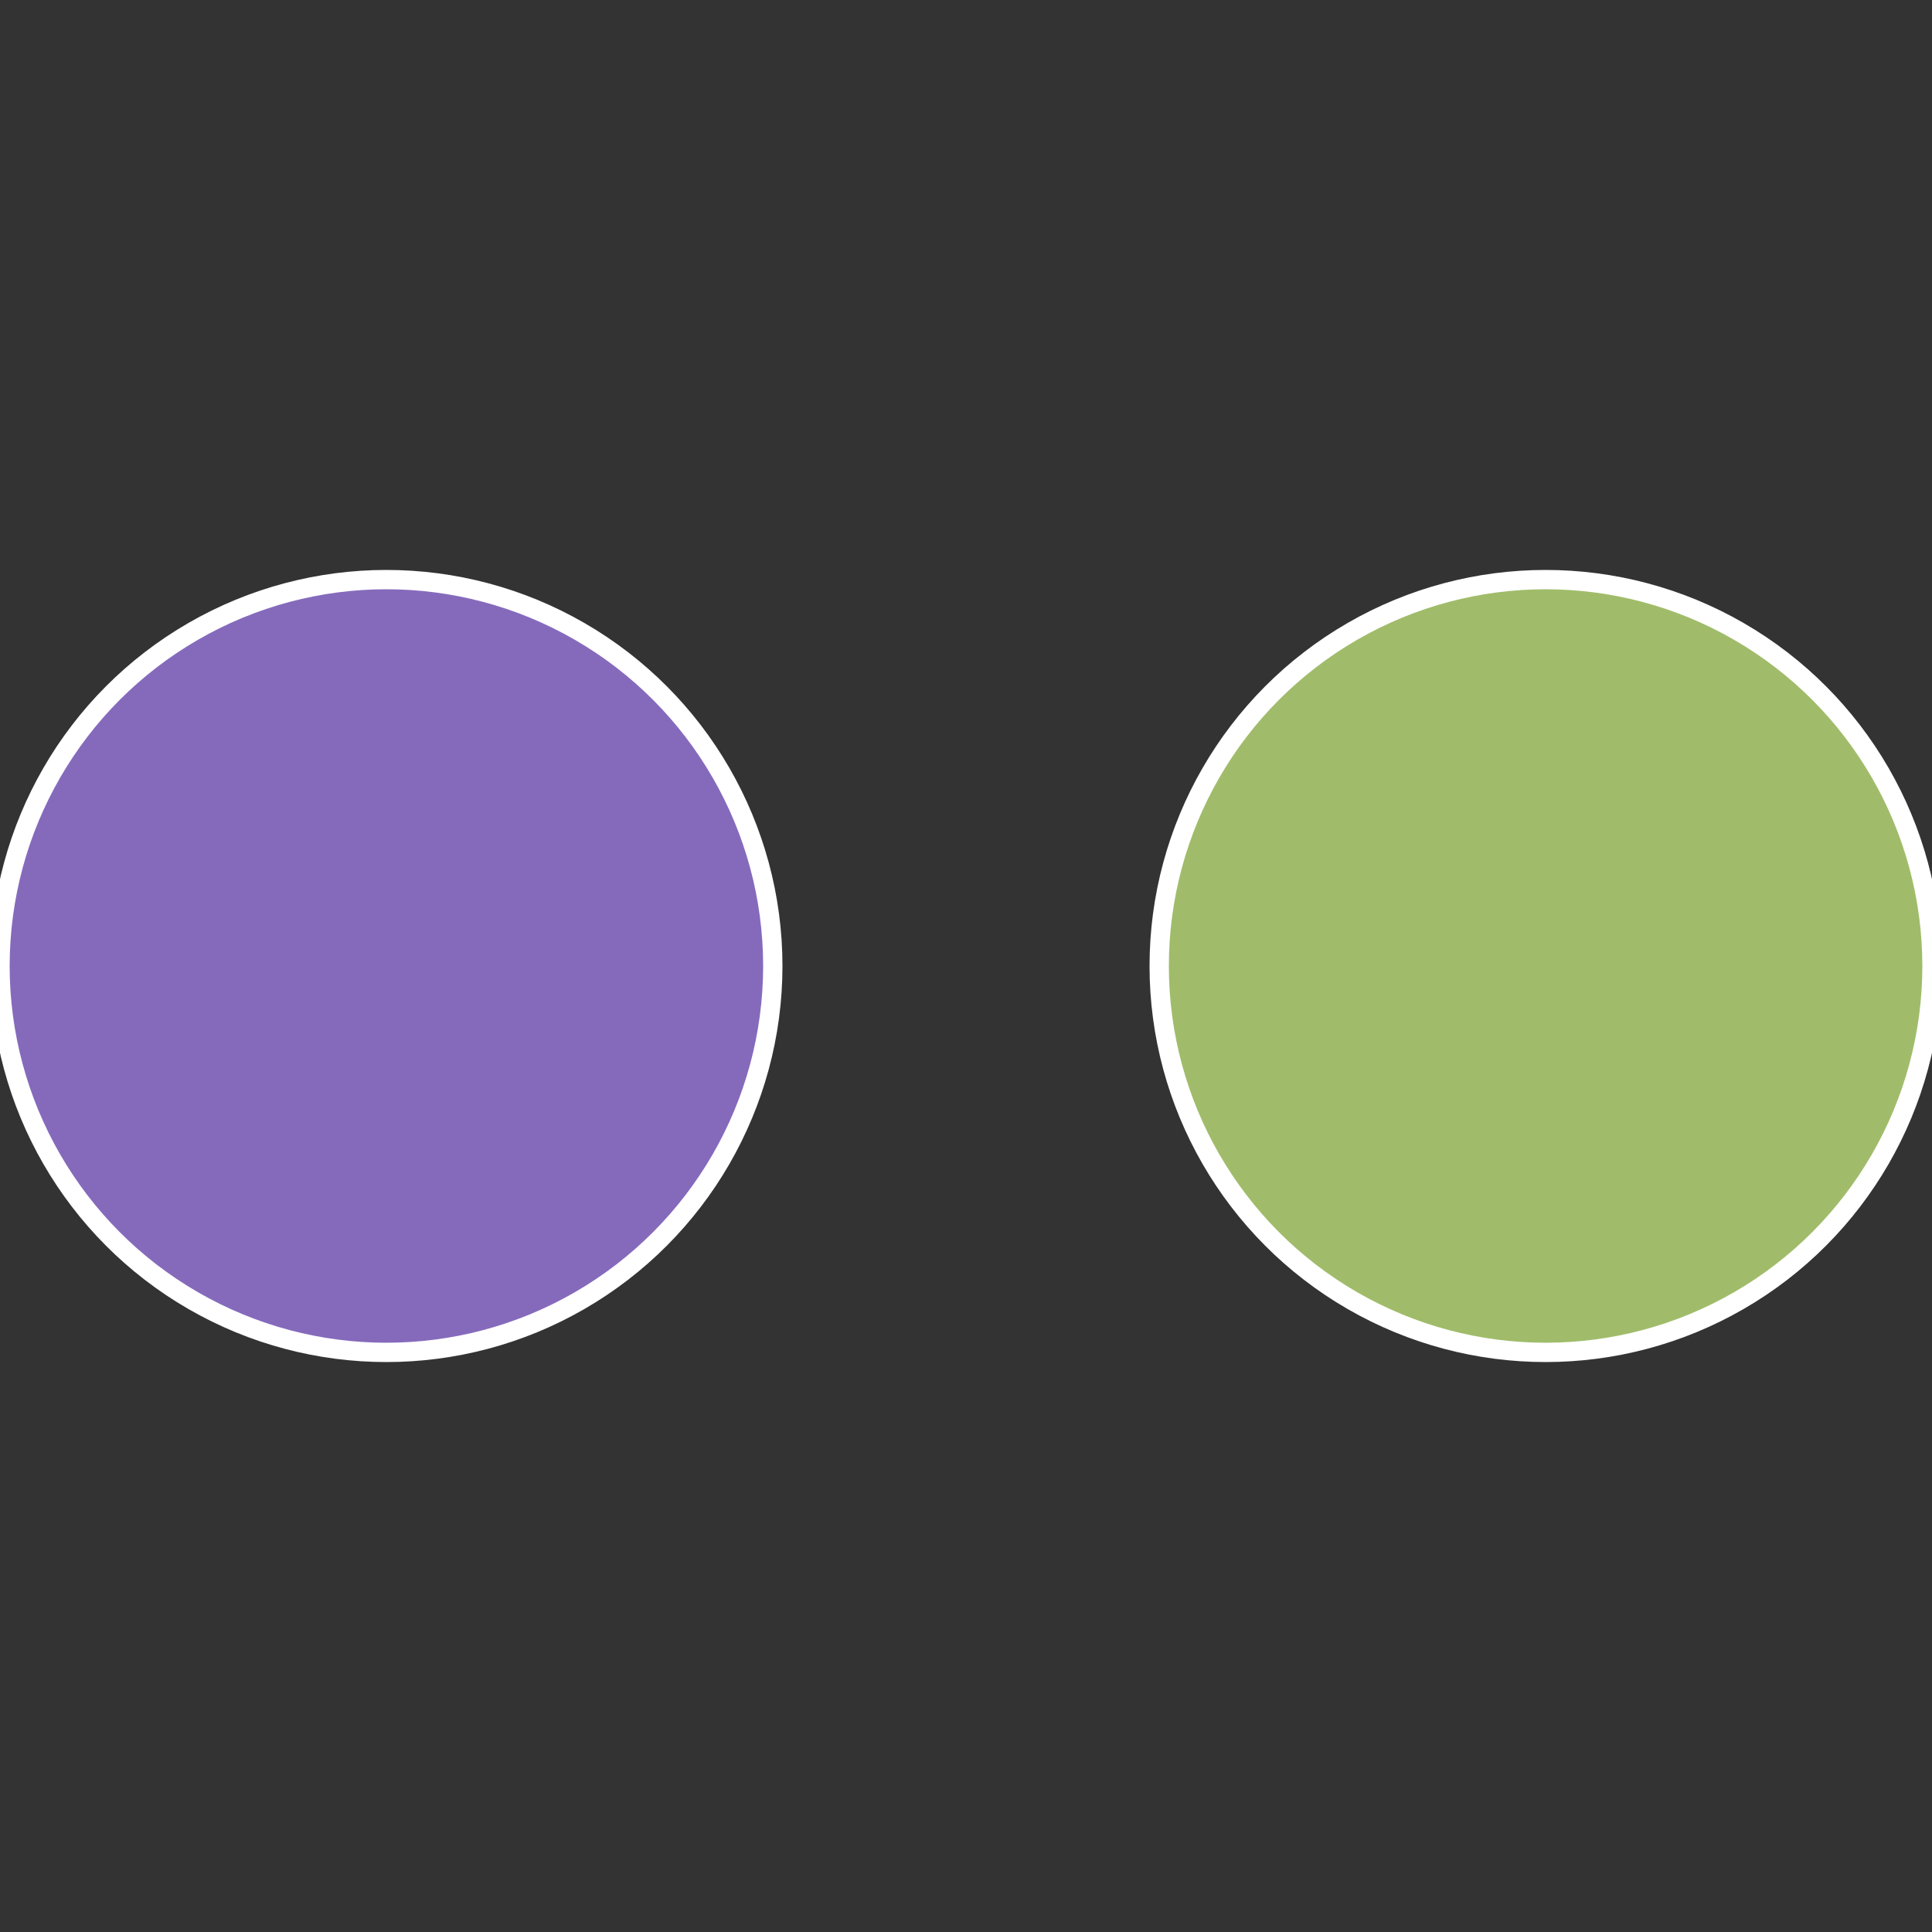
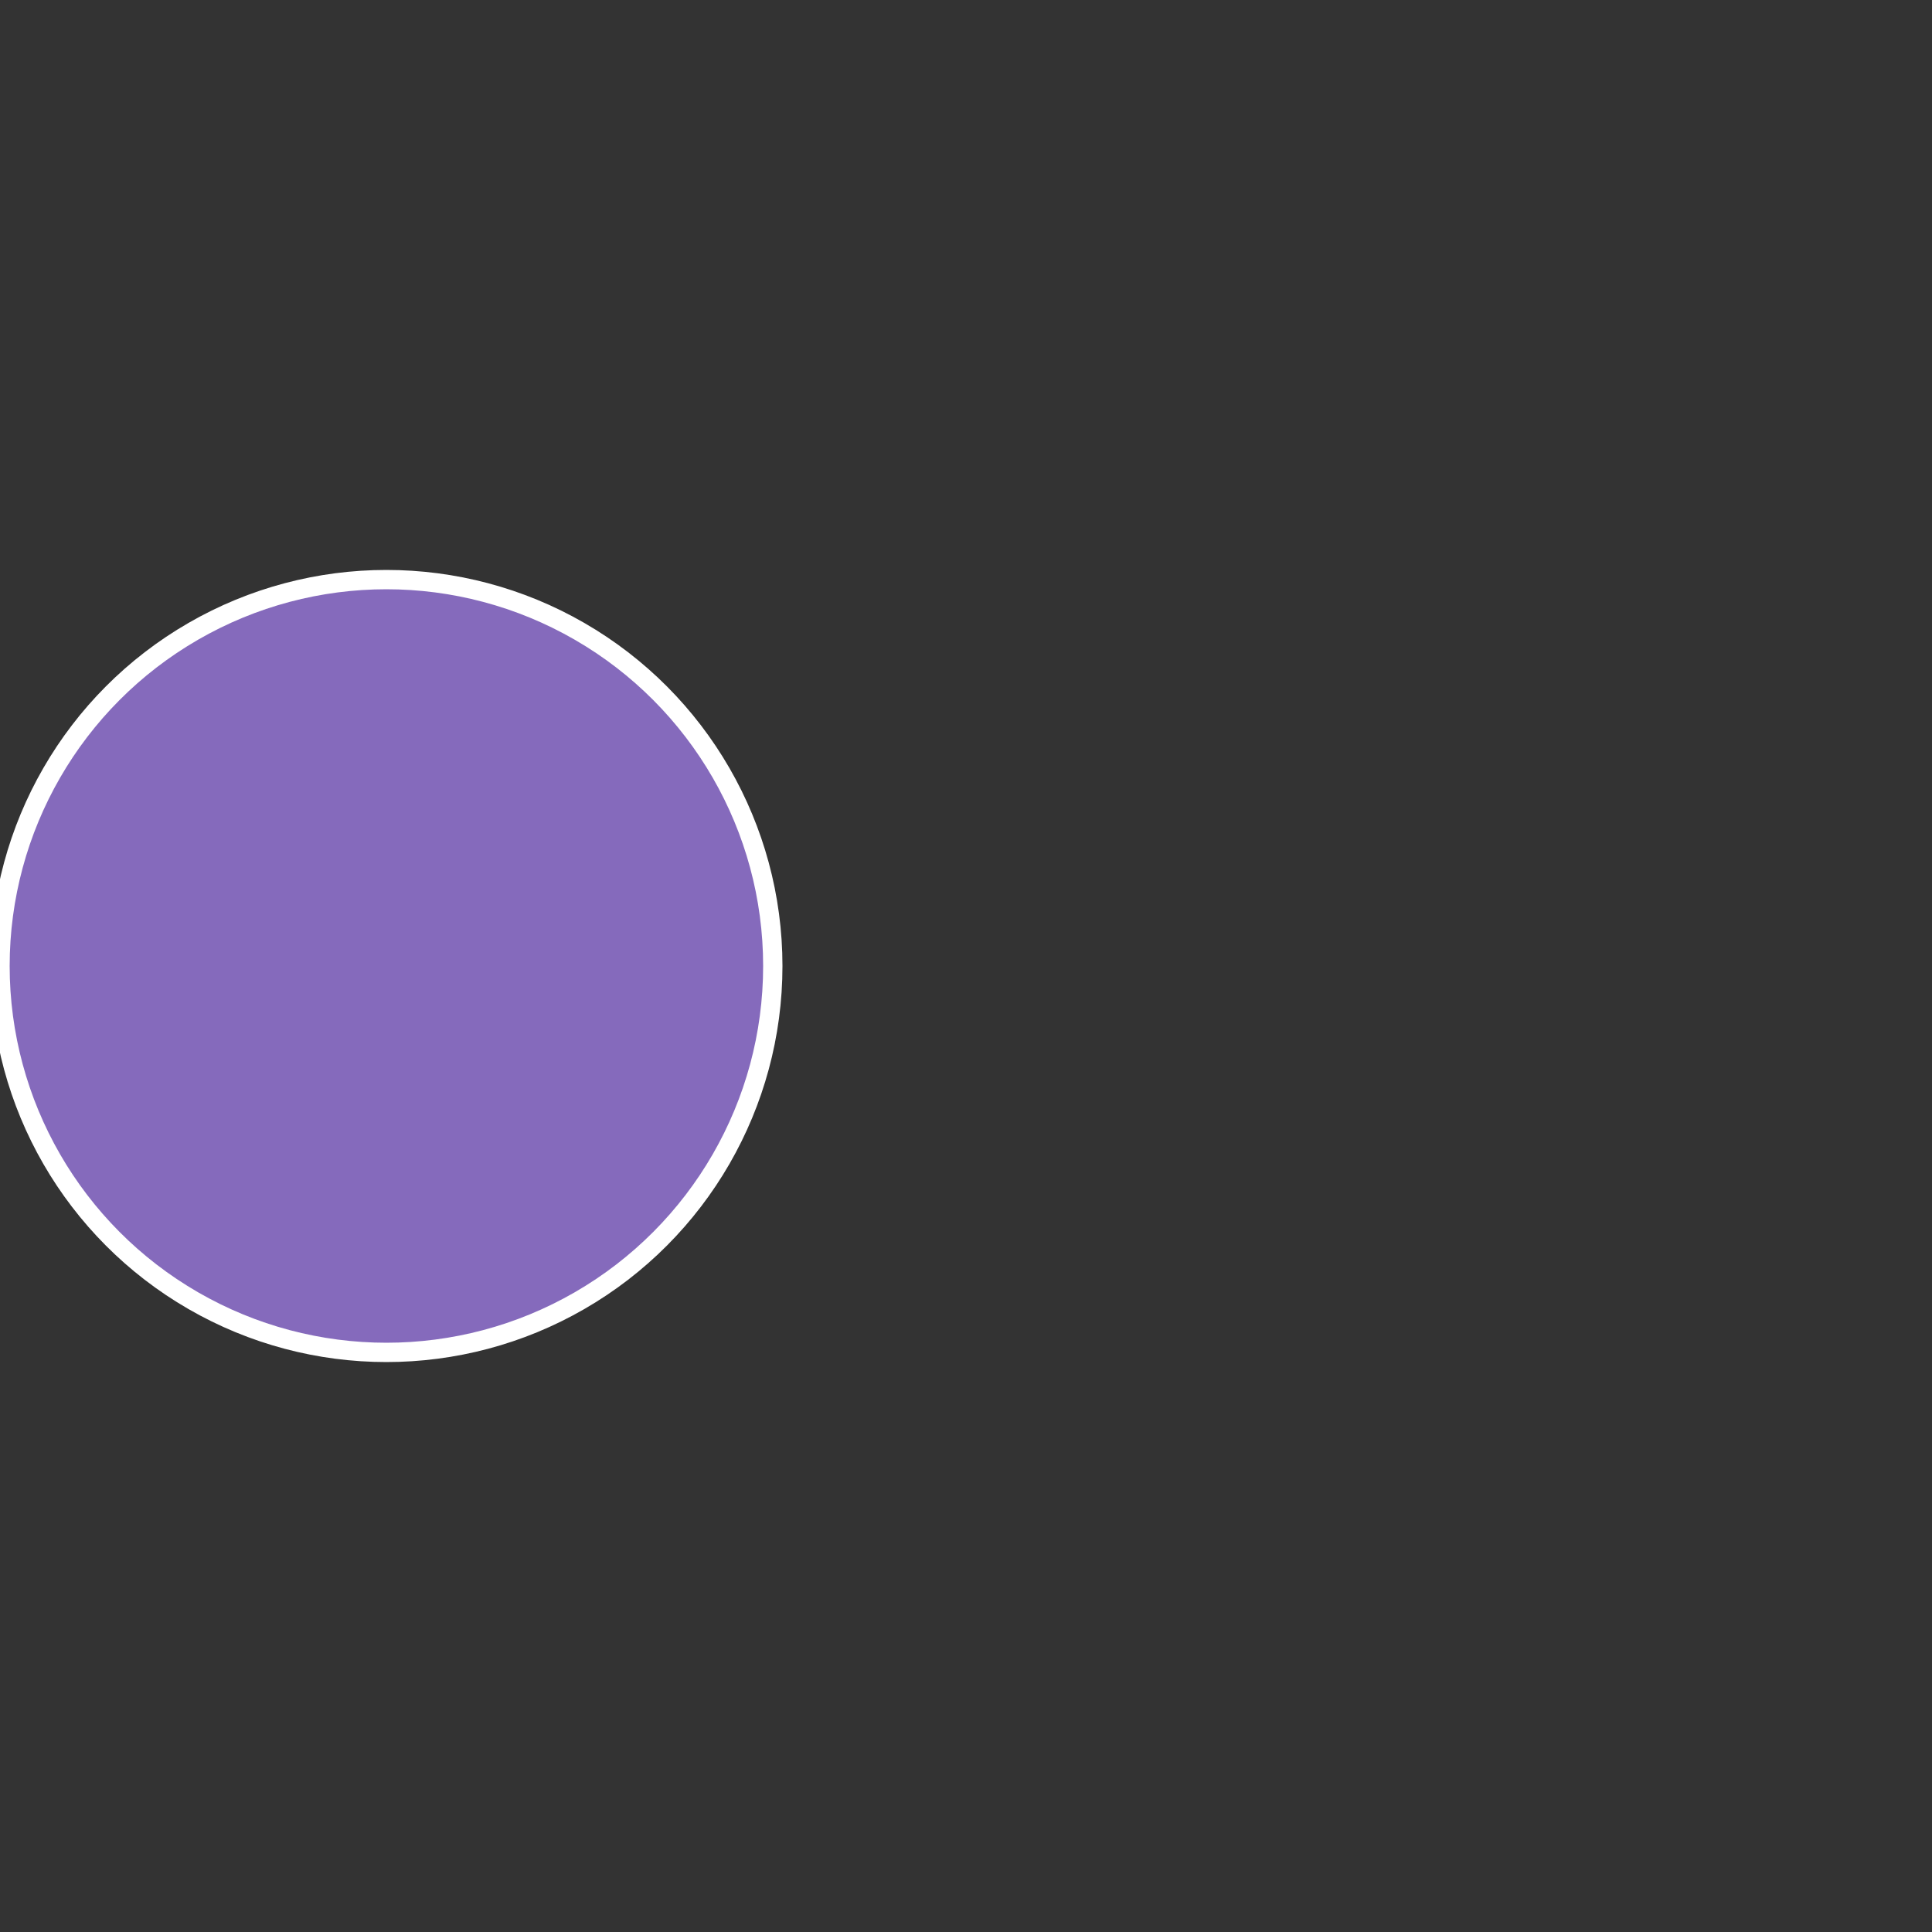
<svg xmlns="http://www.w3.org/2000/svg" width="500" height="500" viewBox="-1 -1 2 2">
  <rect x="-1" y="-1" width="2" height="2" fill="#333333" stroke="none" />
-   <circle cx="0.6" cy="0" r="0.4" fill="#a0bc6a" stroke="#fff" stroke-width="1%" />
  <circle cx="-0.6" cy="7.3478807948841E-17" r="0.4" fill="#856abc" stroke="#fff" stroke-width="1%" />
</svg>